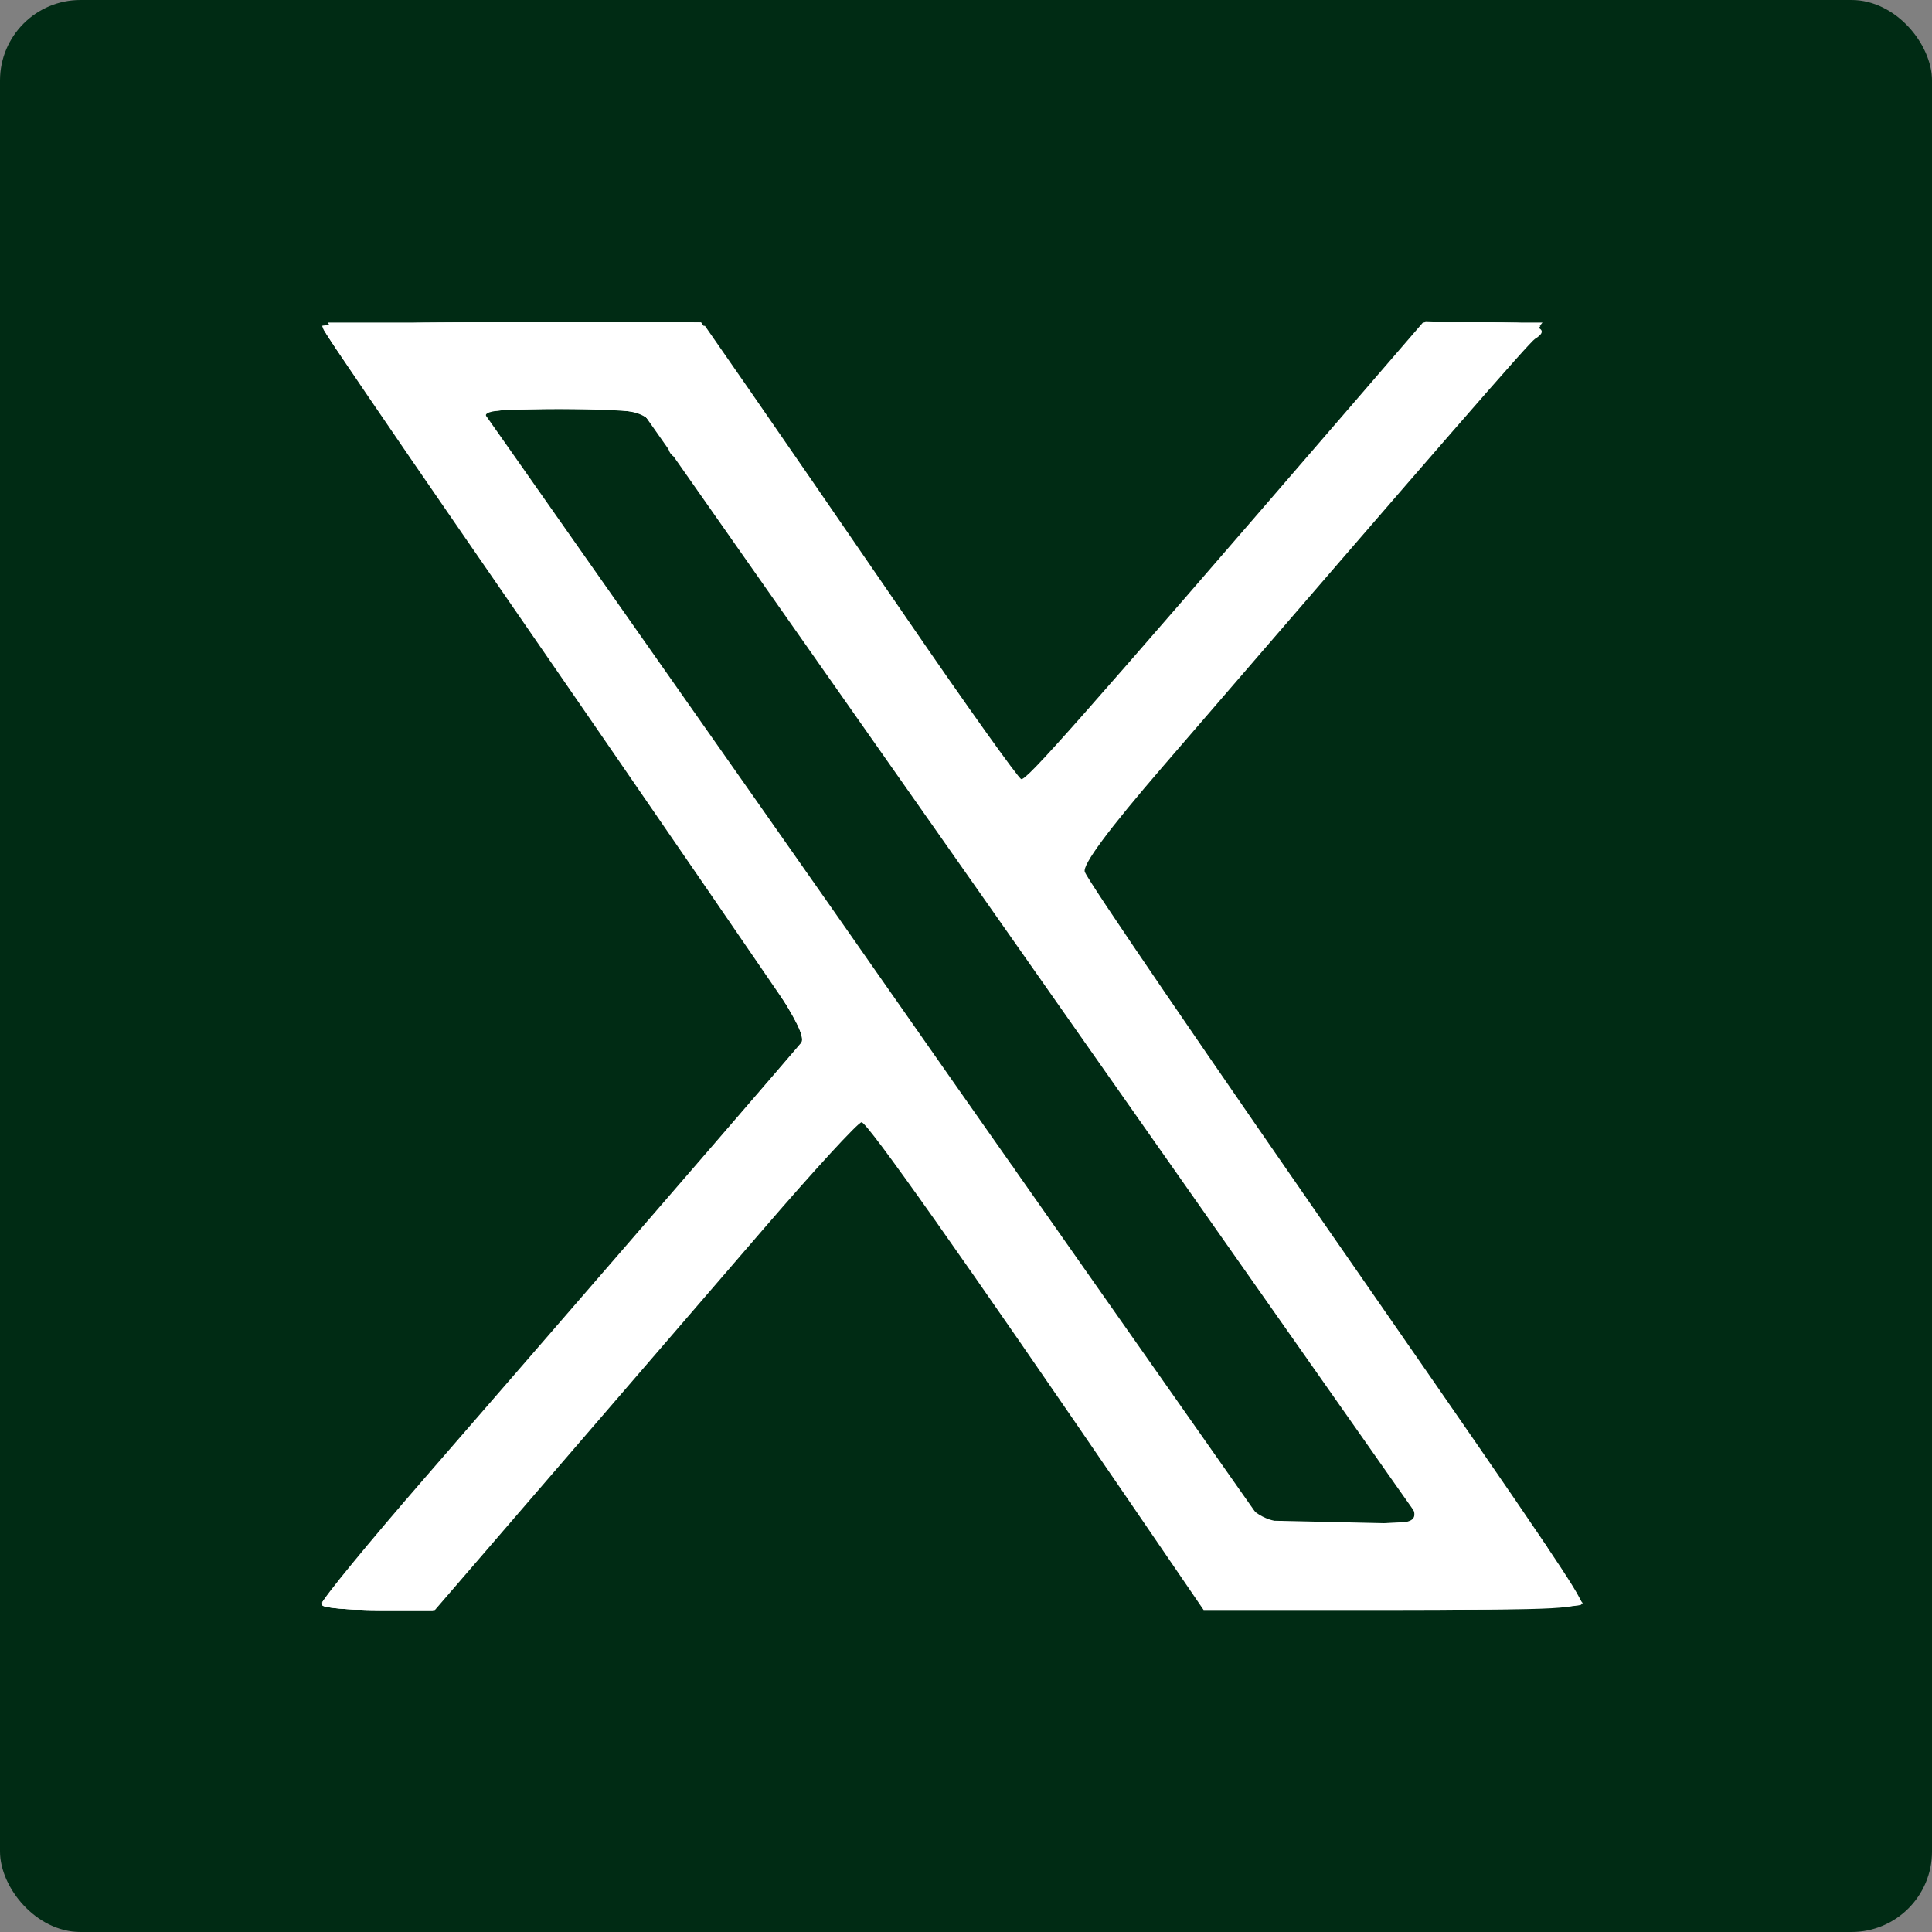
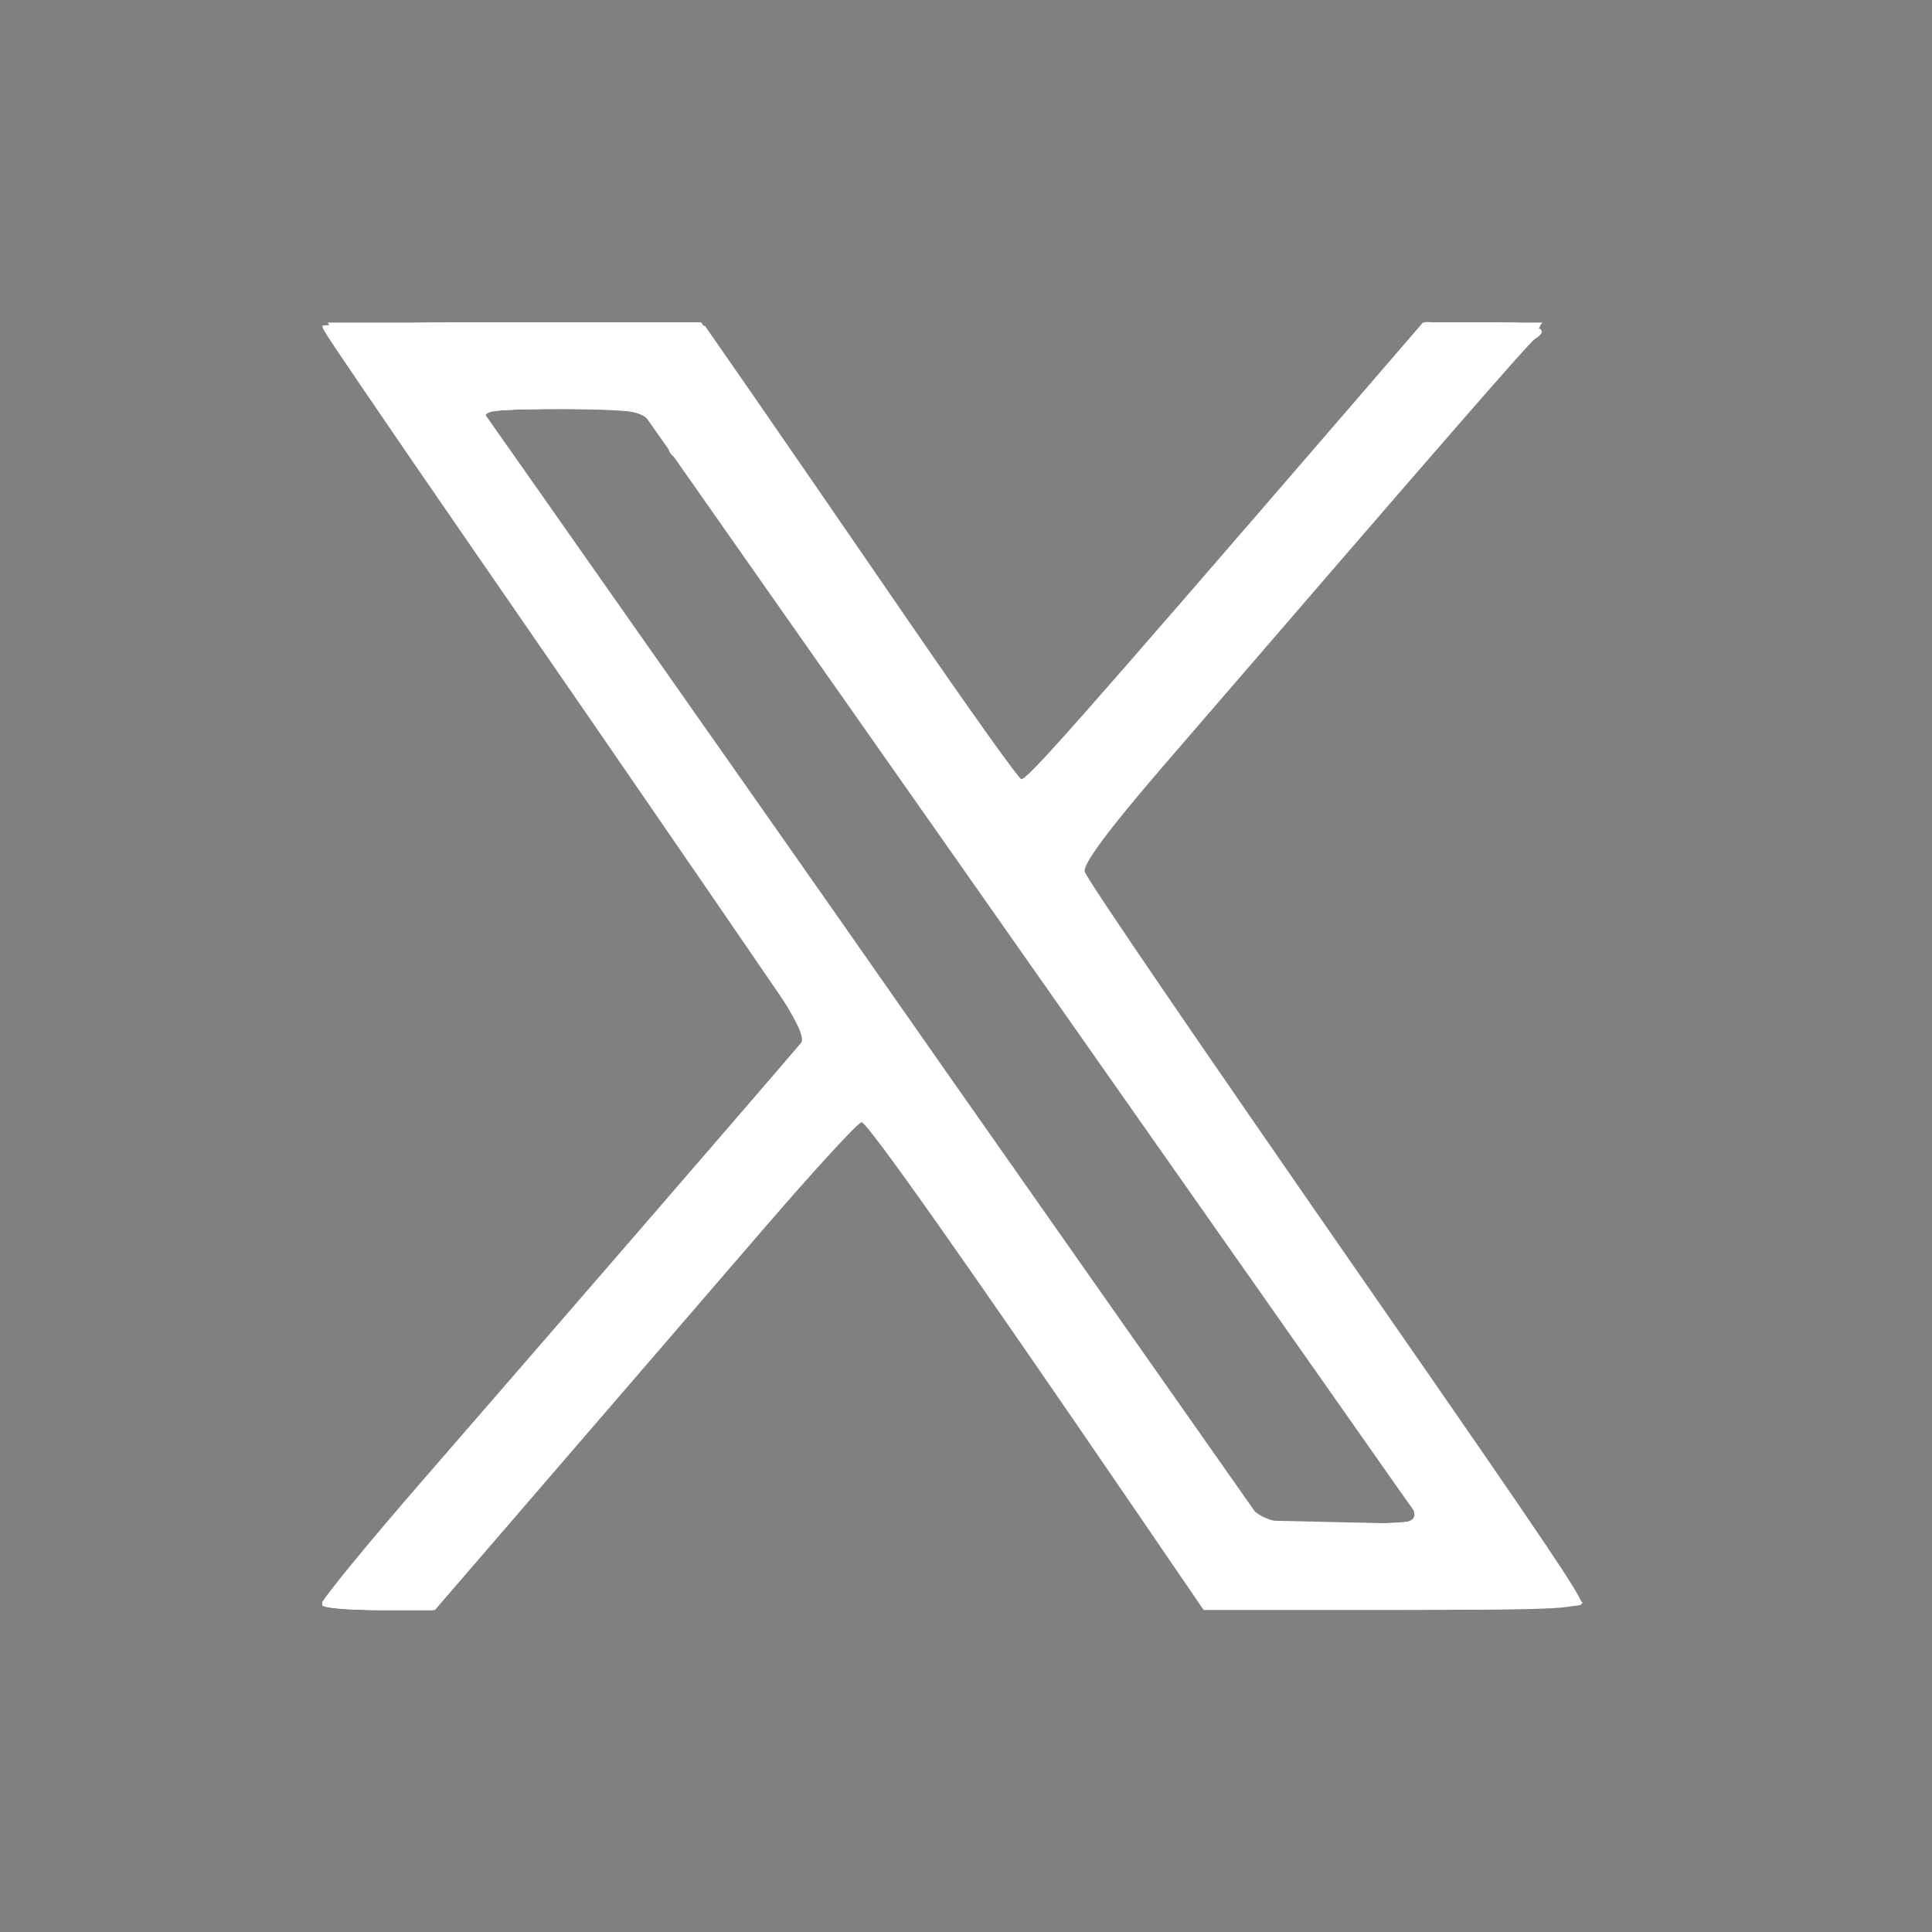
<svg xmlns="http://www.w3.org/2000/svg" width="24" height="24" viewBox="0 0 24 24" fill="none">
  <rect x="0" y="0" width="24" height="24" fill="#808080" stroke="none" />
-   <rect width="24" height="24" rx="1" fill="#002B14" />
  <path fill-rule="evenodd" clip-rule="evenodd" d="M4.016 4.087C4.031 4.133 4.826 5.302 5.782 6.686C6.738 8.069 8.084 10.025 8.775 11.032L10.03 12.863L9.603 13.361C8.972 14.096 6.707 16.713 5.264 18.374C4.57 19.173 4.002 19.866 4.002 19.913C4.002 19.967 4.27 20 4.703 20H5.403L6.875 18.293C7.685 17.355 8.86 15.991 9.487 15.264C10.114 14.536 10.661 13.941 10.703 13.941C10.774 13.941 11.956 15.616 14.093 18.743L14.952 20H17.298C18.908 20 19.644 19.972 19.644 19.912C19.644 19.824 19.173 19.126 17.119 16.166C14.882 12.944 13.523 10.955 13.476 10.831C13.443 10.746 13.767 10.308 14.448 9.519C17.963 5.443 18.999 4.253 19.068 4.21C19.29 4.074 19.074 4.007 18.412 4.007H17.676L16.734 5.099C13.383 8.982 12.749 9.7 12.686 9.678C12.648 9.665 12.005 8.764 11.259 7.675C10.512 6.587 9.644 5.326 9.329 4.872L8.757 4.048L6.372 4.026C4.8 4.012 3.997 4.033 4.016 4.087ZM8.516 5.882C8.826 6.324 9.327 7.039 9.629 7.469C9.932 7.9 10.882 9.254 11.742 10.478C13.177 12.524 15.274 15.51 16.825 17.717C17.169 18.208 17.502 18.681 17.564 18.768C17.674 18.924 17.651 18.928 16.686 18.928H15.695L13.511 15.818C12.309 14.107 11.12 12.41 10.867 12.046C10.486 11.498 8.753 9.029 6.426 5.717L5.977 5.079H6.965H7.952L8.516 5.882Z" fill="white" />
  <path fill-rule="evenodd" clip-rule="evenodd" d="M4.002 4.049C4.002 4.072 4.126 4.267 4.277 4.482C4.429 4.697 4.845 5.299 5.203 5.82C5.562 6.342 6.801 8.134 7.957 9.803C9.849 12.534 10.048 12.852 9.94 12.977C9.224 13.808 5.577 18.046 4.892 18.842C4.403 19.411 4.003 19.904 4.003 19.938C4.003 19.972 4.311 20 4.688 20H5.373L6.567 18.619C7.224 17.86 8.408 16.487 9.198 15.569C9.989 14.651 10.667 13.899 10.705 13.899C10.743 13.899 11.718 15.27 12.871 16.945L14.968 19.991L17.314 19.996C19.427 20 19.656 19.987 19.611 19.869C19.561 19.74 18.83 18.669 15.204 13.418L13.363 10.753L15.649 8.101C16.906 6.643 18.16 5.19 18.435 4.872C18.71 4.555 18.989 4.23 19.054 4.151C19.165 4.016 19.128 4.007 18.436 4.007L17.699 4.008L15.382 6.689C14.107 8.164 12.986 9.465 12.89 9.581L12.716 9.792L11.581 8.156C10.957 7.257 10.055 5.955 9.577 5.264L8.707 4.007H6.355C5.061 4.007 4.002 4.026 4.002 4.049ZM8.535 5.882C8.852 6.324 9.941 7.873 10.955 9.324C12.985 12.228 13.891 13.52 14.597 14.518C15.882 16.334 17.533 18.696 17.608 18.825C17.654 18.905 17.445 18.928 16.673 18.928H15.679L14.418 17.135C13.725 16.149 12.911 14.99 12.61 14.559C12.309 14.128 11.708 13.275 11.276 12.663C10.844 12.051 10.14 11.049 9.713 10.437C9.285 9.825 8.298 8.415 7.521 7.304C6.743 6.194 6.077 5.238 6.042 5.182C5.993 5.101 6.198 5.079 6.969 5.079H7.959L8.535 5.882Z" fill="white" />
  <path fill-rule="evenodd" clip-rule="evenodd" d="M4.054 4.11C4.197 4.348 5.995 6.972 7.956 9.802C9.802 12.467 10.044 12.852 9.947 12.974C9.886 13.05 8.924 14.169 7.809 15.46C4.383 19.427 4.003 19.874 4.003 19.938C4.003 19.972 4.312 20 4.691 20H5.379L6.461 18.743C9.982 14.649 10.649 13.894 10.724 13.919C10.77 13.935 11.744 15.3 12.888 16.953L14.968 19.959L17.306 19.981C18.592 19.993 19.644 19.97 19.644 19.931C19.644 19.866 17.835 17.21 16.294 15.012C15.944 14.514 15.14 13.347 14.506 12.42L13.355 10.734L13.549 10.524C13.656 10.408 14.687 9.219 15.84 7.881C16.992 6.544 18.16 5.19 18.435 4.872C18.71 4.555 18.989 4.23 19.054 4.151C19.165 4.016 19.128 4.007 18.432 4.007H17.692L17.075 4.733C16.735 5.132 15.62 6.432 14.595 7.621L12.733 9.782L12.568 9.586C12.405 9.393 12.059 8.894 9.826 5.635L8.711 4.007H6.352C4.487 4.007 4.006 4.028 4.054 4.11ZM8.447 5.759C8.718 6.133 9.367 7.051 9.891 7.799C15.294 15.515 15.319 15.55 16.804 17.65C17.124 18.104 17.452 18.578 17.533 18.704L17.68 18.933L16.661 18.91L15.641 18.887L14.538 17.321C13.931 16.459 13.19 15.402 12.89 14.971C12.092 13.825 11.434 12.887 8.72 9.032C7.377 7.124 6.21 5.454 6.126 5.321L5.973 5.079H6.964H7.956L8.447 5.759Z" fill="white" />
  <path fill-rule="evenodd" clip-rule="evenodd" d="M4.052 4.11C4.084 4.167 4.267 4.436 4.458 4.708C4.649 4.98 5.079 5.61 5.412 6.109C5.745 6.608 6.039 7.034 6.065 7.057C6.091 7.08 6.15 7.16 6.195 7.235C6.241 7.311 6.468 7.645 6.7 7.977C6.932 8.31 7.325 8.879 7.573 9.242C7.821 9.604 8.479 10.556 9.034 11.356C9.589 12.156 10.044 12.833 10.044 12.86C10.044 12.922 9.786 13.232 9.252 13.814C8.797 14.311 7.745 15.529 6.65 16.826C6.268 17.279 5.929 17.669 5.898 17.692C5.705 17.83 4.019 19.879 4.053 19.933C4.076 19.97 4.384 20 4.739 20H5.382L6.161 19.081C6.59 18.576 7.368 17.674 7.892 17.076C8.415 16.478 9.123 15.659 9.464 15.254C9.806 14.85 10.169 14.426 10.271 14.313C10.374 14.2 10.457 14.08 10.457 14.047C10.457 14.015 10.526 13.951 10.61 13.906C10.745 13.835 10.92 14.056 12.063 15.738C12.778 16.79 13.727 18.17 14.172 18.805L14.982 19.959L17.245 19.981C18.49 19.993 19.539 19.972 19.576 19.935C19.614 19.898 19.428 19.554 19.165 19.171C18.415 18.083 15.509 13.886 15.315 13.612C15.219 13.476 14.956 13.086 14.73 12.746C14.505 12.406 14.289 12.115 14.251 12.1C14.213 12.085 14.181 12.038 14.181 11.995C14.181 11.953 13.992 11.659 13.761 11.343L13.341 10.767L13.738 10.293C13.956 10.032 14.304 9.632 14.51 9.403C14.716 9.175 14.961 8.896 15.054 8.785C15.147 8.673 15.465 8.304 15.761 7.964C16.058 7.624 16.613 6.975 16.996 6.521C17.379 6.068 17.848 5.53 18.039 5.326C18.23 5.122 18.555 4.751 18.762 4.502L19.138 4.048L18.423 4.024L17.708 4L17.372 4.391C17.188 4.605 16.925 4.92 16.788 5.089C16.652 5.258 16.073 5.928 15.501 6.577C14.93 7.227 14.149 8.129 13.766 8.582C12.883 9.627 12.705 9.82 12.668 9.774C12.598 9.686 10.771 7.023 10.21 6.192C9.874 5.693 9.576 5.266 9.548 5.244C9.52 5.221 9.32 4.933 9.102 4.605L8.707 4.007H6.35C4.488 4.007 4.005 4.029 4.052 4.11ZM8.125 5.285C8.224 5.399 8.306 5.526 8.306 5.567C8.306 5.608 8.337 5.654 8.374 5.669C8.412 5.685 8.672 6.031 8.952 6.439C9.638 7.437 10.563 8.761 11.517 10.107C12.677 11.743 13.388 12.759 14.72 14.683C15.034 15.136 15.315 15.526 15.344 15.548C15.372 15.571 15.662 15.979 15.986 16.455C16.311 16.931 16.784 17.612 17.036 17.968C17.784 19.023 17.82 18.928 16.67 18.928H15.676L15.417 18.578C15.077 18.118 13.561 15.953 12.921 15.012C12.643 14.604 12.391 14.252 12.361 14.229C12.33 14.207 12.07 13.836 11.781 13.405C11.493 12.974 11.234 12.603 11.204 12.581C11.175 12.558 10.833 12.074 10.443 11.505C9.522 10.159 6.904 6.428 6.39 5.728C6.169 5.428 5.988 5.159 5.988 5.13C5.988 5.102 6.429 5.079 6.967 5.079C7.908 5.079 7.952 5.086 8.125 5.285Z" fill="white" />
  <path fill-rule="evenodd" clip-rule="evenodd" d="M4.054 4.11C4.088 4.167 4.402 4.622 4.752 5.123C5.338 5.96 5.91 6.804 6.113 7.13C6.158 7.203 6.218 7.282 6.246 7.305C6.274 7.327 6.724 7.976 7.246 8.747C7.768 9.518 8.596 10.723 9.088 11.425C10.051 12.801 10.108 12.899 9.991 12.98C9.949 13.01 9.828 13.145 9.723 13.281C9.618 13.417 9.346 13.733 9.118 13.982C8.613 14.535 8.468 14.7 7.89 15.382C7.641 15.675 7.4 15.958 7.354 16.01C7.309 16.062 7.122 16.283 6.94 16.502C6.606 16.903 5.556 18.11 5.327 18.356C5.099 18.601 4.323 19.496 4.161 19.702L4 19.905L4.711 19.932L5.423 19.959L5.892 19.39C6.453 18.711 7.447 17.547 7.586 17.407C7.64 17.352 7.843 17.121 8.036 16.894C8.228 16.668 8.47 16.39 8.574 16.277C8.677 16.164 8.91 15.894 9.092 15.676C9.582 15.09 9.888 14.735 10.188 14.403C10.336 14.239 10.457 14.079 10.457 14.047C10.457 14.014 10.526 13.951 10.61 13.906C10.742 13.836 10.839 13.938 11.331 14.666C11.643 15.129 12.588 16.5 13.43 17.712L14.962 19.918H17.305H19.648L19.377 19.515C18.872 18.766 15.607 14.026 15.282 13.57C15.169 13.411 14.944 13.077 14.781 12.828C14.618 12.579 14.461 12.356 14.43 12.333C14.4 12.311 14.144 11.945 13.861 11.522C13.328 10.723 13.322 10.693 13.642 10.396C13.69 10.351 13.816 10.202 13.922 10.066C14.027 9.93 14.287 9.63 14.499 9.399C15.012 8.84 15.644 8.115 16.137 7.519C16.668 6.877 18.052 5.278 18.393 4.914C18.541 4.755 18.774 4.486 18.912 4.316L19.161 4.007H18.451C17.666 4.007 17.719 3.979 17.119 4.709C16.685 5.238 15.756 6.313 15.547 6.529C15.293 6.792 14.522 7.682 14.325 7.94C14.109 8.222 13.235 9.235 12.917 9.57C12.747 9.75 12.667 9.789 12.62 9.712C12.584 9.655 11.683 8.349 10.617 6.809L8.678 4.01L6.335 4.008C4.483 4.007 4.005 4.029 4.054 4.11ZM8.114 5.258C8.22 5.356 8.306 5.483 8.306 5.54C8.306 5.596 8.337 5.654 8.374 5.67C8.412 5.685 8.634 5.975 8.869 6.315C9.103 6.655 9.61 7.379 9.996 7.923C10.642 8.835 11.293 9.763 12.82 11.951C13.614 13.091 14.117 13.806 14.736 14.683C15.024 15.091 15.489 15.759 15.769 16.167C16.049 16.575 16.302 16.927 16.33 16.95C16.402 17.006 17.657 18.841 17.657 18.889C17.657 18.911 17.217 18.928 16.679 18.928C15.541 18.928 15.664 19.003 14.861 17.815C14.586 17.407 14.15 16.777 13.893 16.414C13.637 16.051 13.236 15.476 13.004 15.136C12.771 14.796 12.557 14.499 12.528 14.477C12.499 14.454 12.233 14.083 11.938 13.652C11.643 13.222 11.011 12.313 10.533 11.633C9.554 10.24 9.612 10.323 8.892 9.274C8.6 8.848 8.337 8.481 8.309 8.459C8.28 8.436 7.888 7.88 7.438 7.222C6.989 6.565 6.478 5.838 6.305 5.607C6.131 5.376 5.989 5.163 5.989 5.133C5.989 5.103 6.424 5.079 6.956 5.079C7.835 5.079 7.94 5.095 8.114 5.258Z" fill="white" />
  <path fill-rule="evenodd" clip-rule="evenodd" d="M4.085 4.05C4.085 4.093 4.6 4.869 5.342 5.944C5.561 6.262 5.804 6.614 5.882 6.727C5.959 6.841 6.717 7.935 7.564 9.159C8.412 10.383 9.205 11.534 9.326 11.715C9.447 11.896 9.674 12.226 9.83 12.447L10.115 12.849L9.727 13.312C9.253 13.879 8.934 14.241 8.554 14.648C8.395 14.818 8.115 15.134 7.933 15.351C6.466 17.095 5.02 18.765 4.835 18.928C4.717 19.033 4.085 19.829 4.085 19.874C4.085 19.901 4.39 19.913 4.762 19.9L5.44 19.876L6.355 18.794C7.197 17.801 7.906 16.987 8.362 16.491C8.461 16.383 8.815 15.969 9.148 15.571C9.481 15.173 9.773 14.829 9.797 14.806C9.821 14.784 10.039 14.536 10.281 14.255L10.721 13.746L11.098 14.297C11.306 14.6 12.209 15.905 13.105 17.197C14.002 18.489 14.78 19.63 14.834 19.732L14.932 19.918H17.298H19.663L19.447 19.634C19.327 19.479 19.23 19.315 19.23 19.27C19.23 19.226 19.2 19.177 19.164 19.162C19.108 19.139 17.783 17.258 16.559 15.466C16.039 14.704 16.006 14.657 14.699 12.764C14.001 11.755 13.411 10.878 13.387 10.817C13.353 10.728 13.865 10.058 14.471 9.399C14.517 9.349 14.777 9.055 15.051 8.746C15.324 8.436 15.603 8.123 15.671 8.049C15.739 7.975 16.037 7.62 16.333 7.259C16.931 6.53 17.115 6.313 17.657 5.698C17.862 5.466 18.253 5.022 18.526 4.713C18.799 4.403 19.035 4.117 19.05 4.078C19.066 4.039 18.78 4.007 18.416 4.007H17.753L17.353 4.481C17.134 4.742 16.935 4.973 16.913 4.996C16.89 5.019 16.666 5.278 16.416 5.572C16.166 5.865 15.905 6.166 15.837 6.24C15.513 6.589 15.158 6.997 14.552 7.716C14.189 8.146 13.788 8.609 13.662 8.746C13.535 8.883 13.311 9.151 13.165 9.341C13.019 9.532 12.844 9.71 12.777 9.737C12.632 9.796 12.664 9.837 11.161 7.635C10.524 6.701 9.704 5.504 9.34 4.975L8.678 4.012L6.382 4.009C5.119 4.008 4.085 4.026 4.085 4.05ZM8.017 5.142C8.125 5.22 9.133 6.614 9.133 6.685C9.133 6.715 9.18 6.787 9.237 6.846C9.369 6.983 9.913 7.749 11.377 9.86C12.021 10.79 12.649 11.68 12.771 11.838C12.893 11.997 13.184 12.405 13.417 12.745C13.65 13.085 14.104 13.735 14.427 14.188C14.749 14.641 15.037 15.068 15.067 15.136C15.097 15.204 15.143 15.278 15.17 15.301C15.294 15.407 16.25 16.781 16.25 16.854C16.25 16.899 16.279 16.948 16.313 16.963C16.366 16.987 16.968 17.802 17.565 18.66L17.751 18.928H16.682H15.613L15.23 18.372C14.62 17.487 14.21 16.902 13.383 15.741C12.957 15.144 12.609 14.618 12.609 14.573C12.609 14.527 12.58 14.478 12.544 14.463C12.508 14.448 12.312 14.194 12.109 13.899C11.906 13.605 11.72 13.345 11.694 13.322C11.669 13.3 11.43 12.966 11.162 12.58C10.656 11.851 9.208 9.783 8.342 8.553C8.066 8.161 7.53 7.395 7.151 6.851C6.772 6.307 6.334 5.686 6.177 5.47L5.892 5.079L6.913 5.08C7.474 5.081 7.971 5.108 8.017 5.142Z" fill="white" />
  <path fill-rule="evenodd" clip-rule="evenodd" d="M4.262 4.316C4.367 4.486 4.674 4.94 4.944 5.326C5.214 5.711 5.678 6.379 5.974 6.81C6.27 7.24 7.04 8.353 7.684 9.283C10.207 12.921 10.218 12.938 10.064 13.006C10.03 13.021 9.667 13.423 9.258 13.899C8.4 14.897 8.133 15.205 8.013 15.333C7.966 15.383 7.614 15.796 7.231 16.249C6.848 16.702 6.513 17.092 6.488 17.115C6.462 17.137 6.218 17.415 5.946 17.732C5.673 18.049 5.413 18.35 5.368 18.401C5.037 18.77 4.348 19.569 4.224 19.727L4.073 19.918H4.724H5.376L5.868 19.323C6.404 18.677 7.977 16.851 8.055 16.785C8.13 16.721 9.236 15.432 10.124 14.373C10.418 14.022 10.68 13.735 10.706 13.735C10.732 13.735 11.496 14.814 12.405 16.134C13.314 17.453 14.277 18.845 14.544 19.225L15.032 19.918H17.296C18.542 19.918 19.561 19.906 19.561 19.892C19.561 19.877 18.825 18.803 17.926 17.503C15.55 14.069 13.316 10.823 13.291 10.77C13.28 10.745 13.355 10.632 13.459 10.519C13.562 10.406 13.98 9.924 14.387 9.448C14.794 8.972 15.148 8.564 15.174 8.541C15.236 8.486 16.199 7.366 16.664 6.809C17.027 6.374 17.574 5.739 17.657 5.656C17.68 5.633 17.922 5.355 18.195 5.037C18.468 4.72 18.776 4.367 18.879 4.254L19.067 4.048L18.424 4.023C17.838 4.001 17.768 4.016 17.628 4.188C17.427 4.437 16.811 5.164 16.705 5.278C16.659 5.327 16.515 5.497 16.386 5.656C16.256 5.814 16.013 6.093 15.846 6.274C15.535 6.612 14.442 7.879 13.37 9.146C13.037 9.539 12.736 9.86 12.7 9.86C12.665 9.86 12.328 9.405 11.951 8.85C11.574 8.295 10.67 6.978 9.942 5.924L8.618 4.007H6.345H4.072L4.262 4.316ZM9.05 6.482C9.619 7.299 10.215 8.146 10.375 8.366C10.686 8.797 11.027 9.282 12.894 11.962C13.558 12.914 14.261 13.916 14.456 14.188C14.652 14.46 15.328 15.425 15.959 16.331C16.59 17.238 17.249 18.169 17.423 18.4C17.598 18.631 17.74 18.863 17.74 18.915C17.74 18.982 17.437 19.011 16.72 19.011C15.546 19.011 15.661 19.075 14.939 18.021C14.166 16.896 11.42 12.978 10.46 11.632C10.201 11.27 9.511 10.287 8.927 9.448C7.643 7.605 6.84 6.462 6.306 5.716C6.086 5.409 5.906 5.121 5.906 5.077C5.906 5.028 6.327 4.997 6.961 4.997L8.016 4.998L9.05 6.482Z" fill="white" />
  <path fill-rule="evenodd" clip-rule="evenodd" d="M4.168 4.123C4.168 4.142 4.688 4.912 5.323 5.834C5.959 6.756 6.709 7.844 6.99 8.252C7.271 8.661 8.076 9.825 8.779 10.839C9.482 11.854 10.076 12.734 10.1 12.795C10.124 12.857 9.82 13.277 9.407 13.753C9.003 14.219 7.637 15.798 6.372 17.262L4.073 19.925L4.719 19.901L5.365 19.876L6.691 18.338C7.42 17.492 8.611 16.11 9.338 15.267C10.064 14.424 10.687 13.735 10.72 13.735C10.754 13.735 10.978 14.025 11.219 14.38C11.46 14.735 12.418 16.127 13.348 17.472L15.039 19.918H17.303H19.567L19.217 19.402C19.024 19.119 18.16 17.867 17.296 16.62C16.431 15.373 15.171 13.542 14.495 12.551L13.266 10.749L13.579 10.367C13.751 10.156 14.136 9.705 14.433 9.365C14.731 9.025 15.789 7.801 16.784 6.645C17.779 5.489 18.688 4.441 18.803 4.316L19.012 4.089H18.382H17.751L16.523 5.511C15.847 6.294 14.726 7.592 14.03 8.397C13.334 9.202 12.735 9.86 12.699 9.86C12.643 9.86 10.864 7.318 9.167 4.811L8.678 4.089H6.423C5.183 4.089 4.168 4.105 4.168 4.123ZM9.321 6.83C10.025 7.839 10.757 8.887 10.947 9.159C11.527 9.991 12.281 11.065 13.436 12.704C15.366 15.444 16.472 17.019 16.916 17.661C16.982 17.757 17.195 18.061 17.388 18.336C17.582 18.612 17.74 18.876 17.74 18.924C17.74 18.98 17.369 19.011 16.681 19.011H15.621L10.778 12.107C8.114 8.309 5.907 5.156 5.874 5.099C5.827 5.019 6.059 4.996 6.927 4.996H8.041L9.321 6.83Z" fill="white" />
</svg>